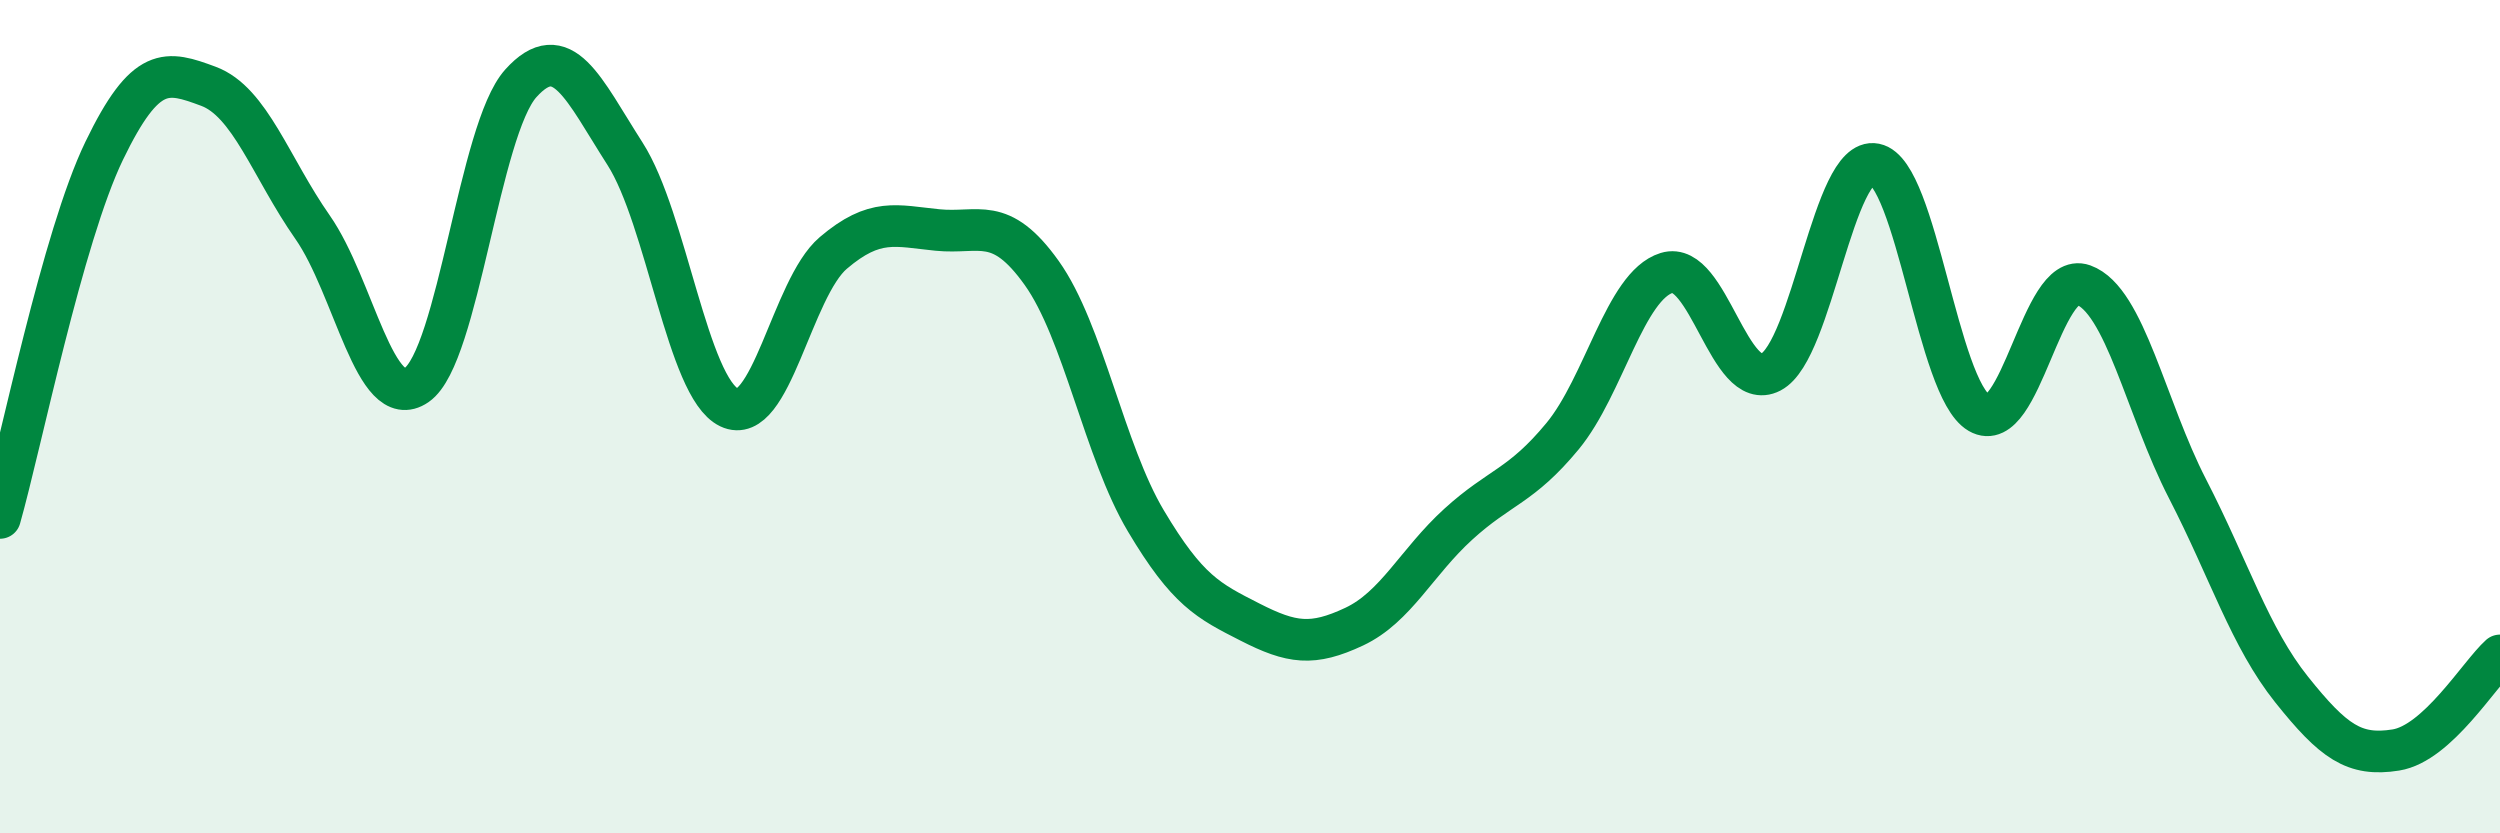
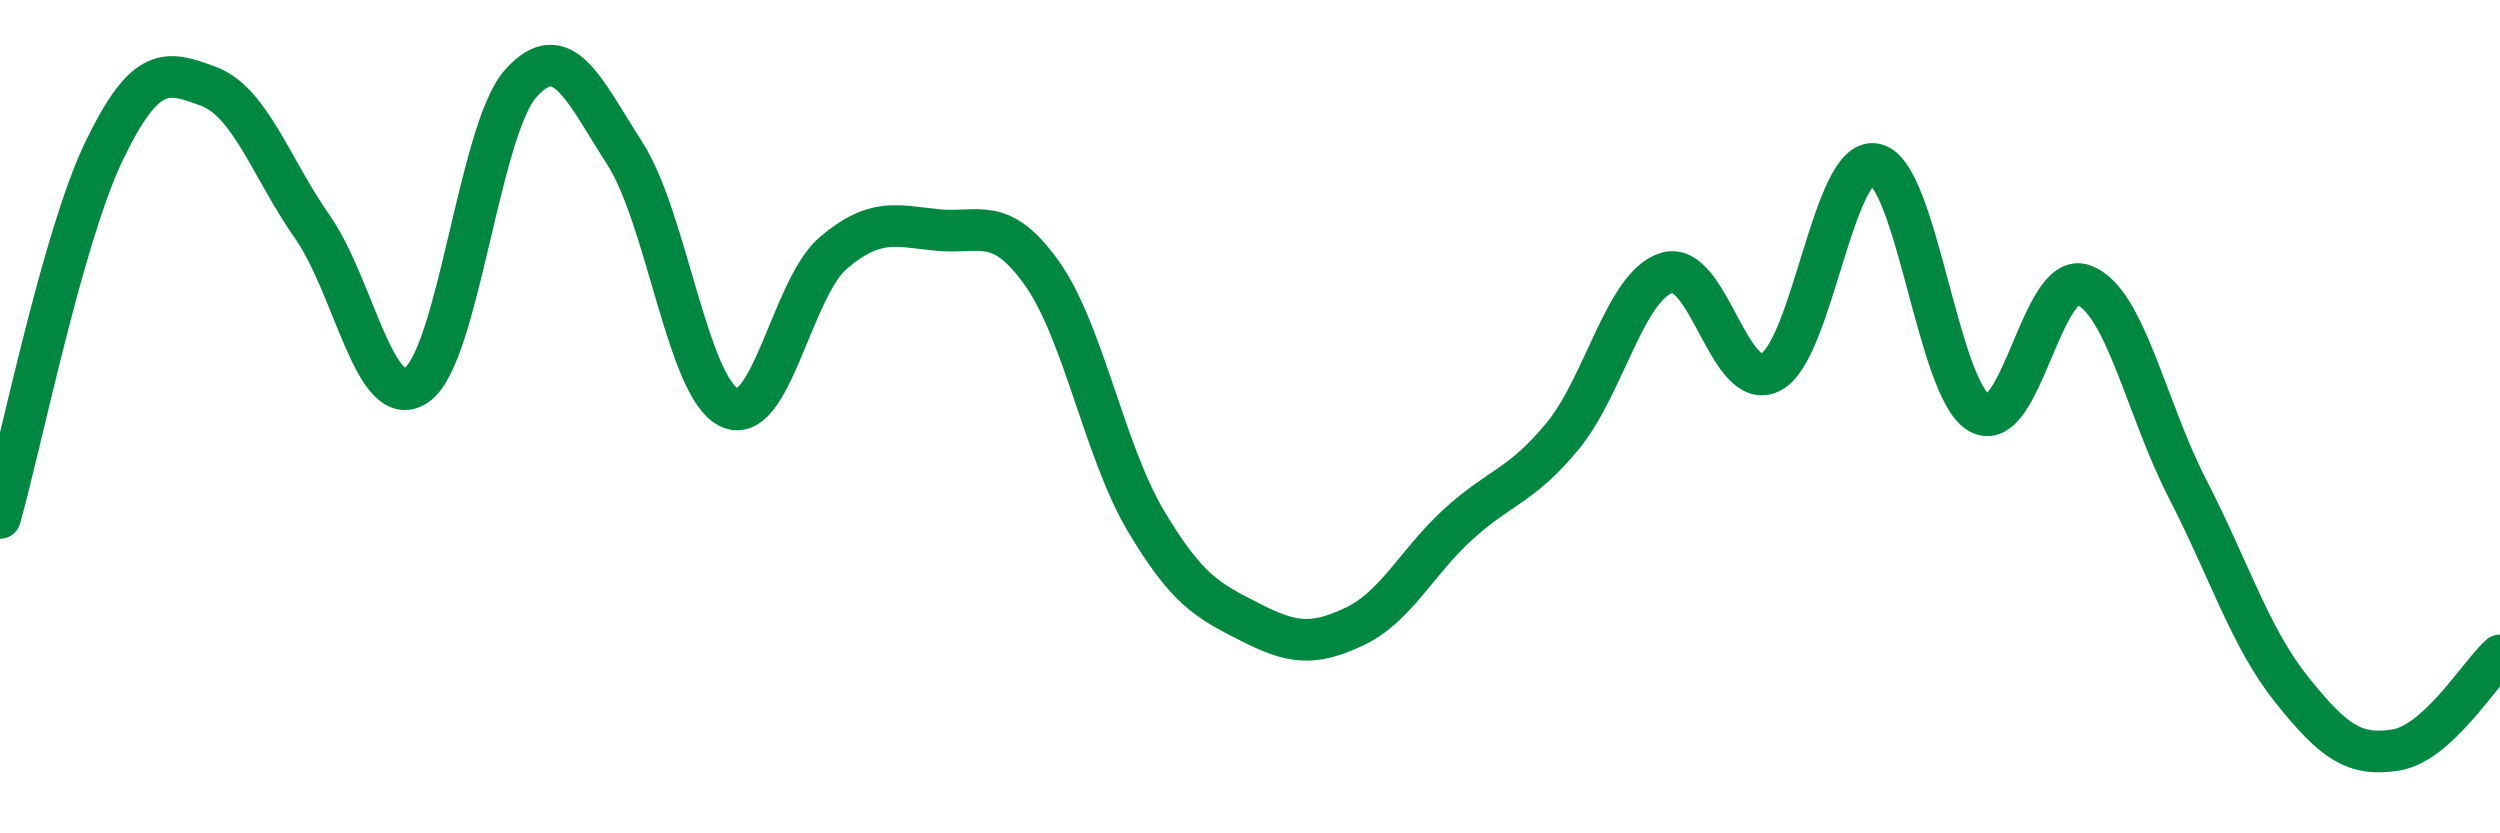
<svg xmlns="http://www.w3.org/2000/svg" width="60" height="20" viewBox="0 0 60 20">
-   <path d="M 0,12.43 C 0.5,10.67 1.5,5.69 2.5,3.62 C 3.5,1.55 4,1.7 5,2.07 C 6,2.44 6.5,4.02 7.5,5.45 C 8.5,6.88 9,9.93 10,9.24 C 11,8.55 11.5,3.11 12.5,2 C 13.5,0.89 14,2.13 15,3.69 C 16,5.25 16.5,9.3 17.5,9.78 C 18.5,10.26 19,6.92 20,6.07 C 21,5.22 21.5,5.42 22.5,5.52 C 23.5,5.62 24,5.15 25,6.55 C 26,7.95 26.5,10.82 27.5,12.5 C 28.5,14.18 29,14.42 30,14.93 C 31,15.44 31.5,15.51 32.5,15.04 C 33.5,14.57 34,13.49 35,12.58 C 36,11.67 36.5,11.68 37.5,10.47 C 38.5,9.26 39,6.86 40,6.55 C 41,6.24 41.5,9.45 42.5,8.93 C 43.5,8.41 44,3.74 45,3.94 C 46,4.14 46.5,9.33 47.5,9.91 C 48.5,10.49 49,6.48 50,6.84 C 51,7.2 51.5,9.79 52.5,11.73 C 53.5,13.67 54,15.3 55,16.55 C 56,17.8 56.5,18.16 57.5,18 C 58.5,17.84 59.5,16.18 60,15.73L60 20L0 20Z" fill="#008740" opacity="0.1" stroke-linecap="round" stroke-linejoin="round" />
  <path d="M 0,12.43 C 0.5,10.67 1.5,5.69 2.5,3.62 C 3.5,1.55 4,1.7 5,2.07 C 6,2.44 6.5,4.02 7.5,5.45 C 8.5,6.88 9,9.93 10,9.24 C 11,8.55 11.5,3.11 12.5,2 C 13.5,0.89 14,2.13 15,3.69 C 16,5.25 16.5,9.3 17.5,9.78 C 18.5,10.26 19,6.92 20,6.07 C 21,5.22 21.5,5.42 22.5,5.52 C 23.5,5.62 24,5.15 25,6.55 C 26,7.95 26.5,10.82 27.5,12.5 C 28.5,14.18 29,14.42 30,14.93 C 31,15.44 31.5,15.51 32.5,15.04 C 33.5,14.57 34,13.49 35,12.58 C 36,11.67 36.5,11.68 37.5,10.47 C 38.5,9.26 39,6.86 40,6.55 C 41,6.24 41.5,9.45 42.5,8.93 C 43.5,8.41 44,3.74 45,3.94 C 46,4.14 46.5,9.33 47.5,9.91 C 48.5,10.49 49,6.48 50,6.84 C 51,7.2 51.5,9.79 52.5,11.73 C 53.5,13.67 54,15.3 55,16.55 C 56,17.8 56.5,18.16 57.5,18 C 58.5,17.84 59.5,16.18 60,15.73" stroke="#008740" stroke-width="1" fill="none" stroke-linecap="round" stroke-linejoin="round" />
</svg>